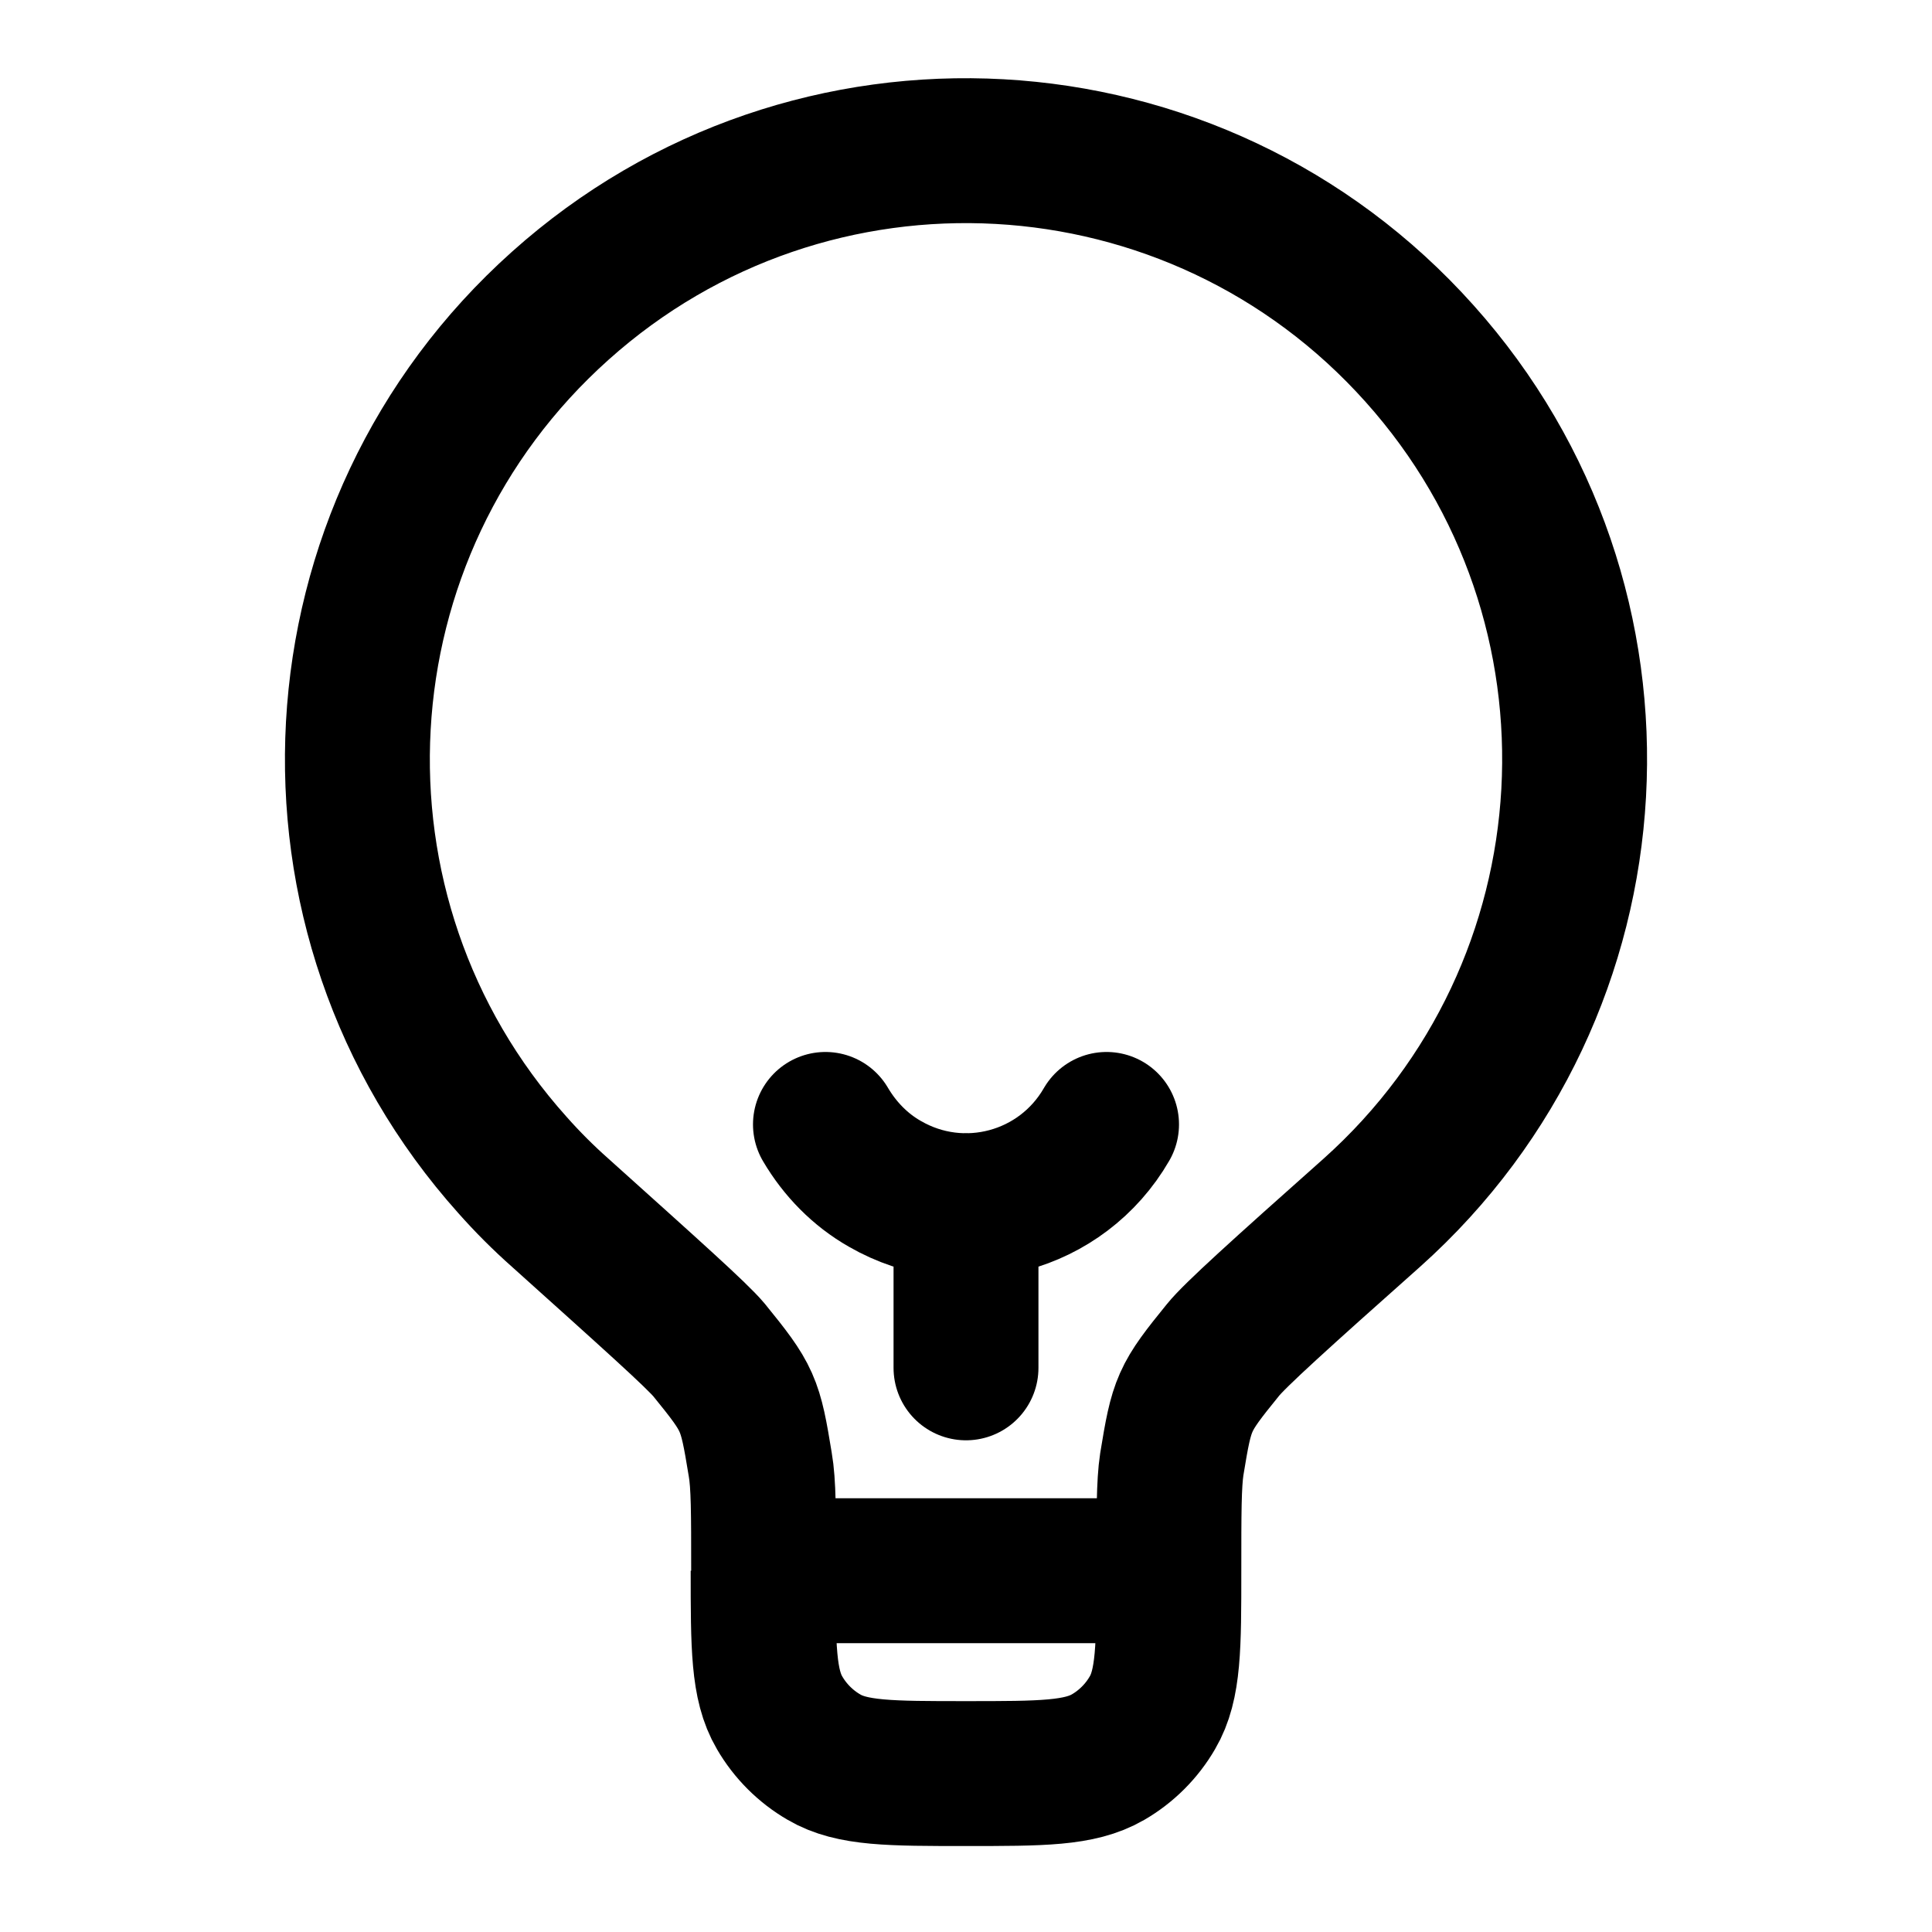
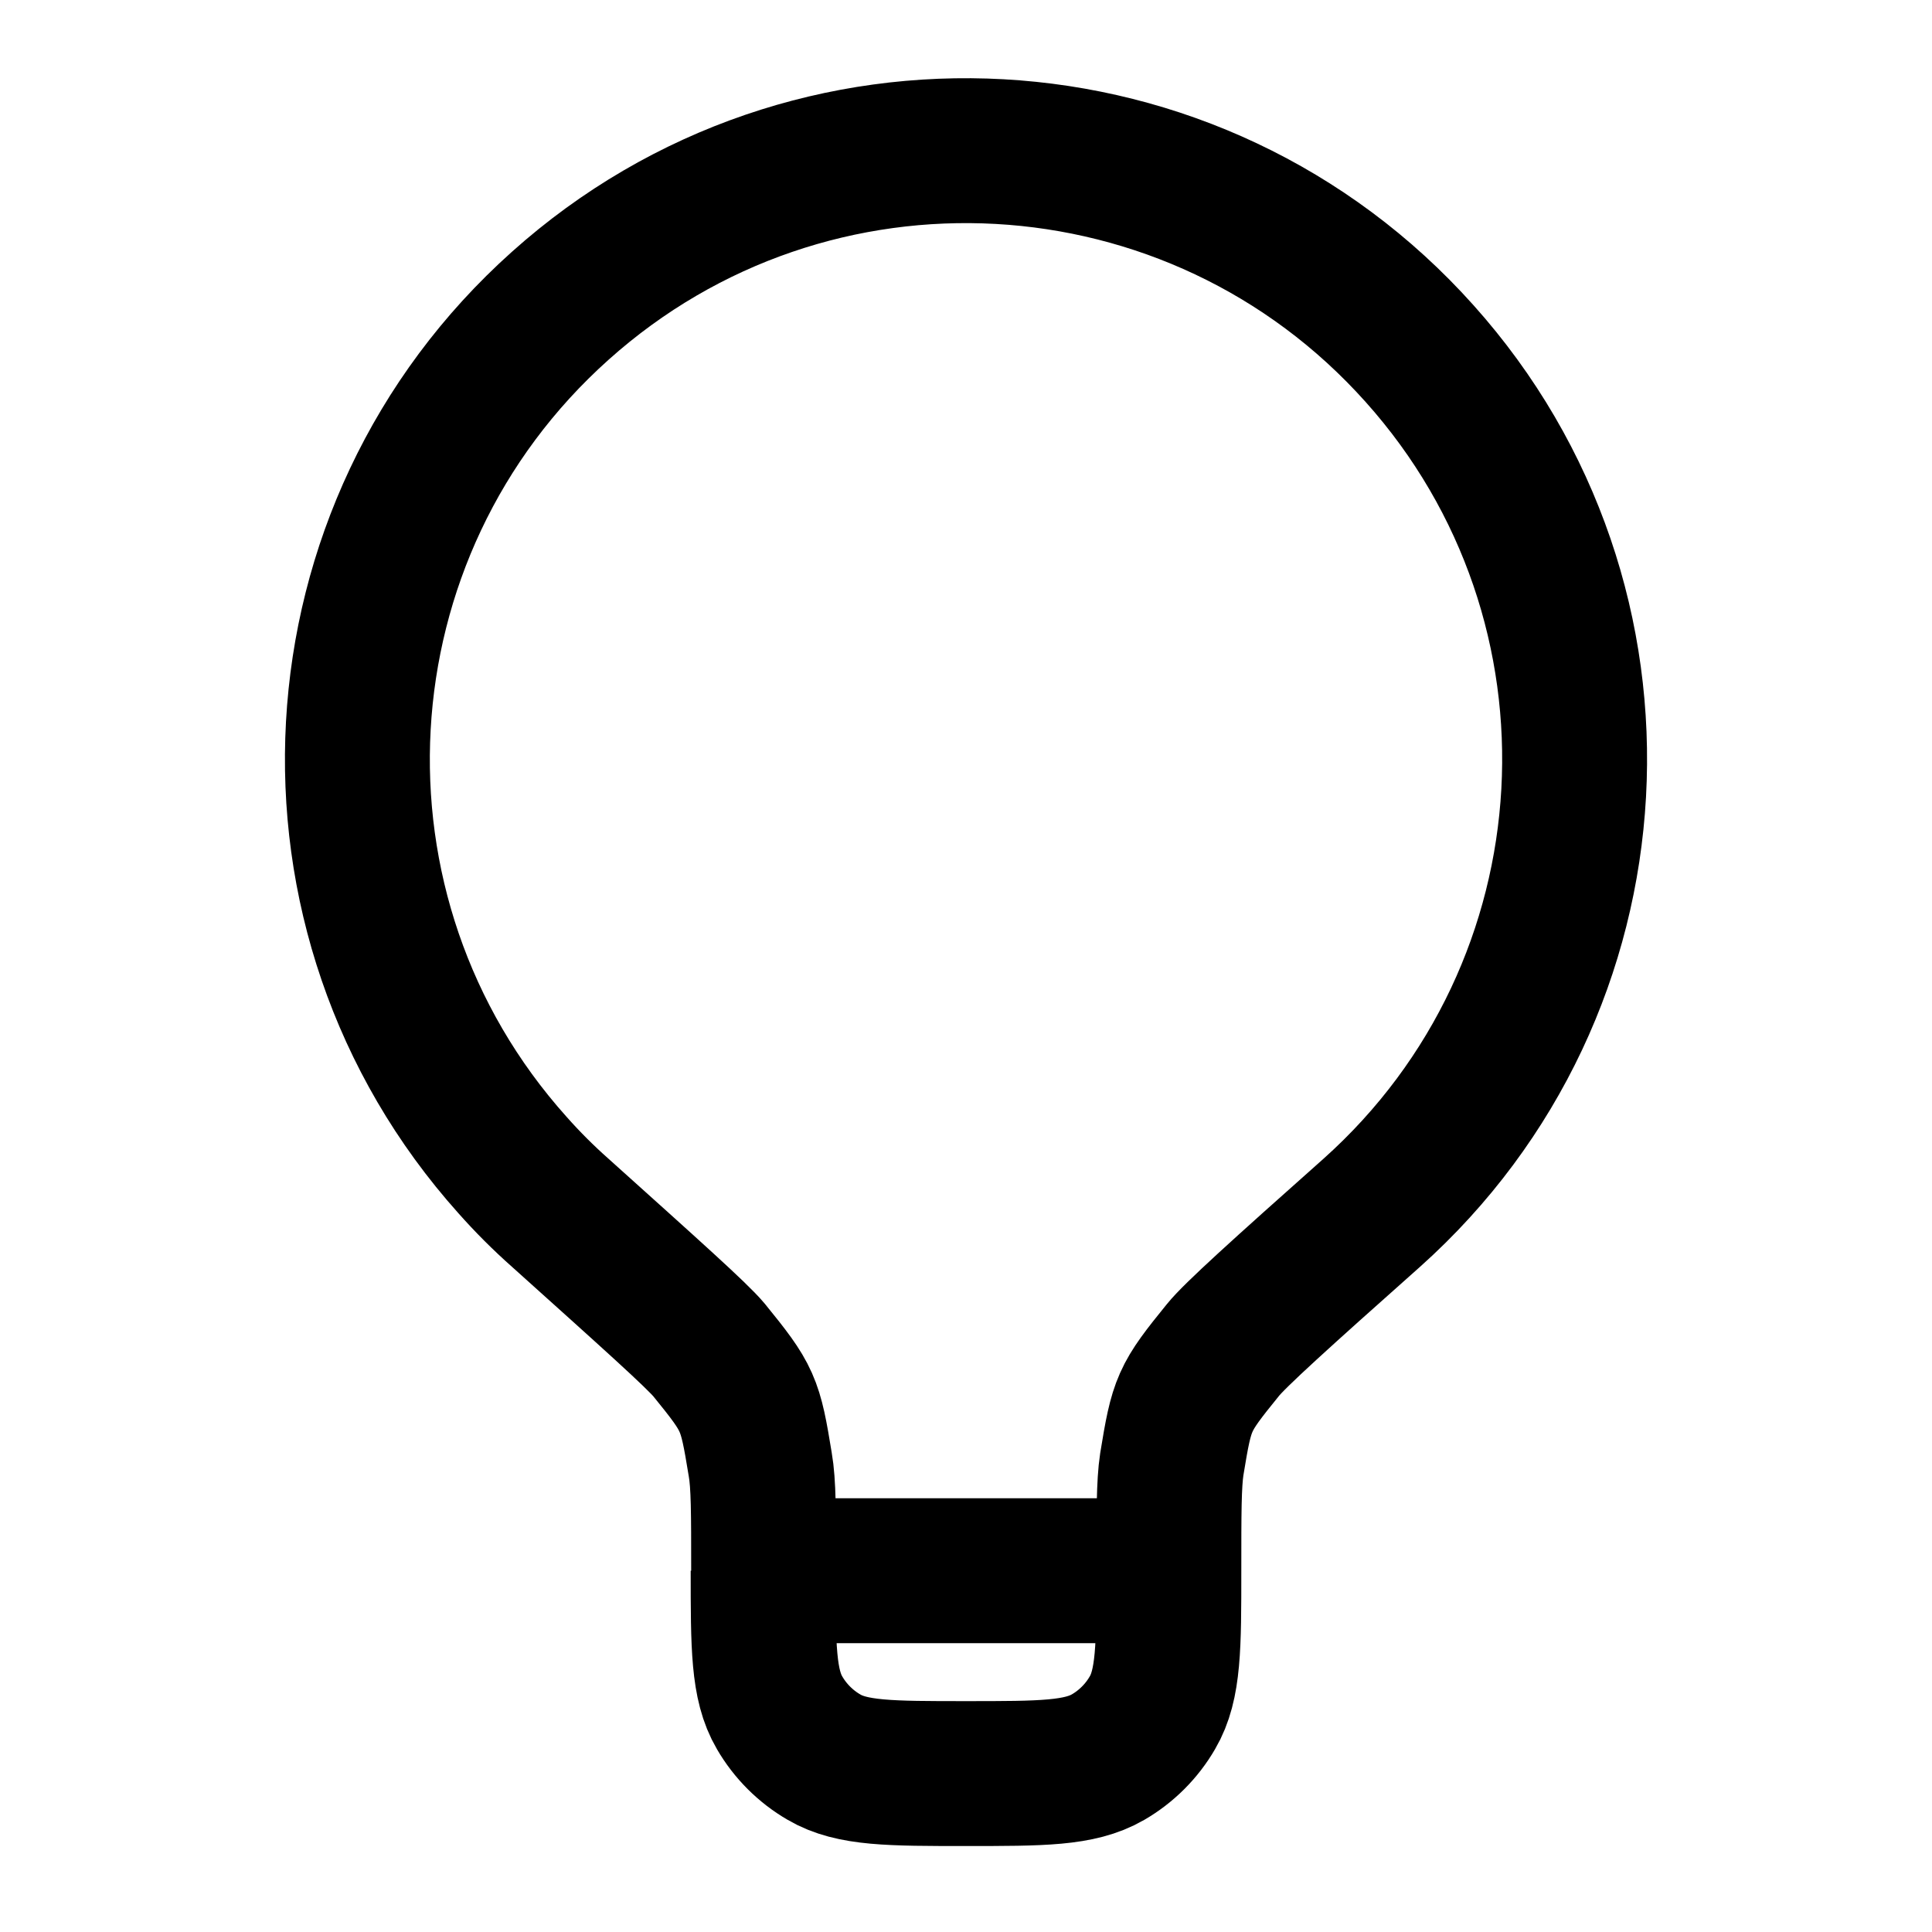
<svg xmlns="http://www.w3.org/2000/svg" id="Layer_1" data-name="Layer 1" viewBox="0 0 40 40">
  <defs>
    <style>
      .cls-1 {
        stroke-linecap: round;
      }

      .cls-1, .cls-2 {
        fill: none;
        stroke: #000;
        stroke-width: 3px;
      }
    </style>
  </defs>
  <path class="cls-2" d="M24.2,32.52h-8.4M24.2,32.52c0-1.2,0-1.8.06-2.2.21-1.28.24-1.36,1.06-2.37.25-.31,1.19-1.16,3.08-2.84,5.19-4.64,5.63-12.61.99-17.79-4.64-5.19-12.61-5.63-17.79-.99-5.19,4.64-5.63,12.61-.99,17.79.31.35.64.68.99.99,1.88,1.69,2.82,2.53,3.08,2.84.82,1.01.85,1.09,1.06,2.37.07.4.07,1,.07,2.2M24.2,32.52c0,1.57,0,2.36-.34,2.94-.22.38-.54.7-.92.92-.59.34-1.37.34-2.94.34s-2.36,0-2.94-.34c-.38-.22-.7-.54-.92-.92-.34-.58-.34-1.37-.34-2.94" />
-   <path class="cls-1" d="M20,28.32v-3.36M22.91,23.28c-.93,1.61-2.98,2.16-4.59,1.23-.51-.29-.93-.72-1.23-1.23" />
</svg>